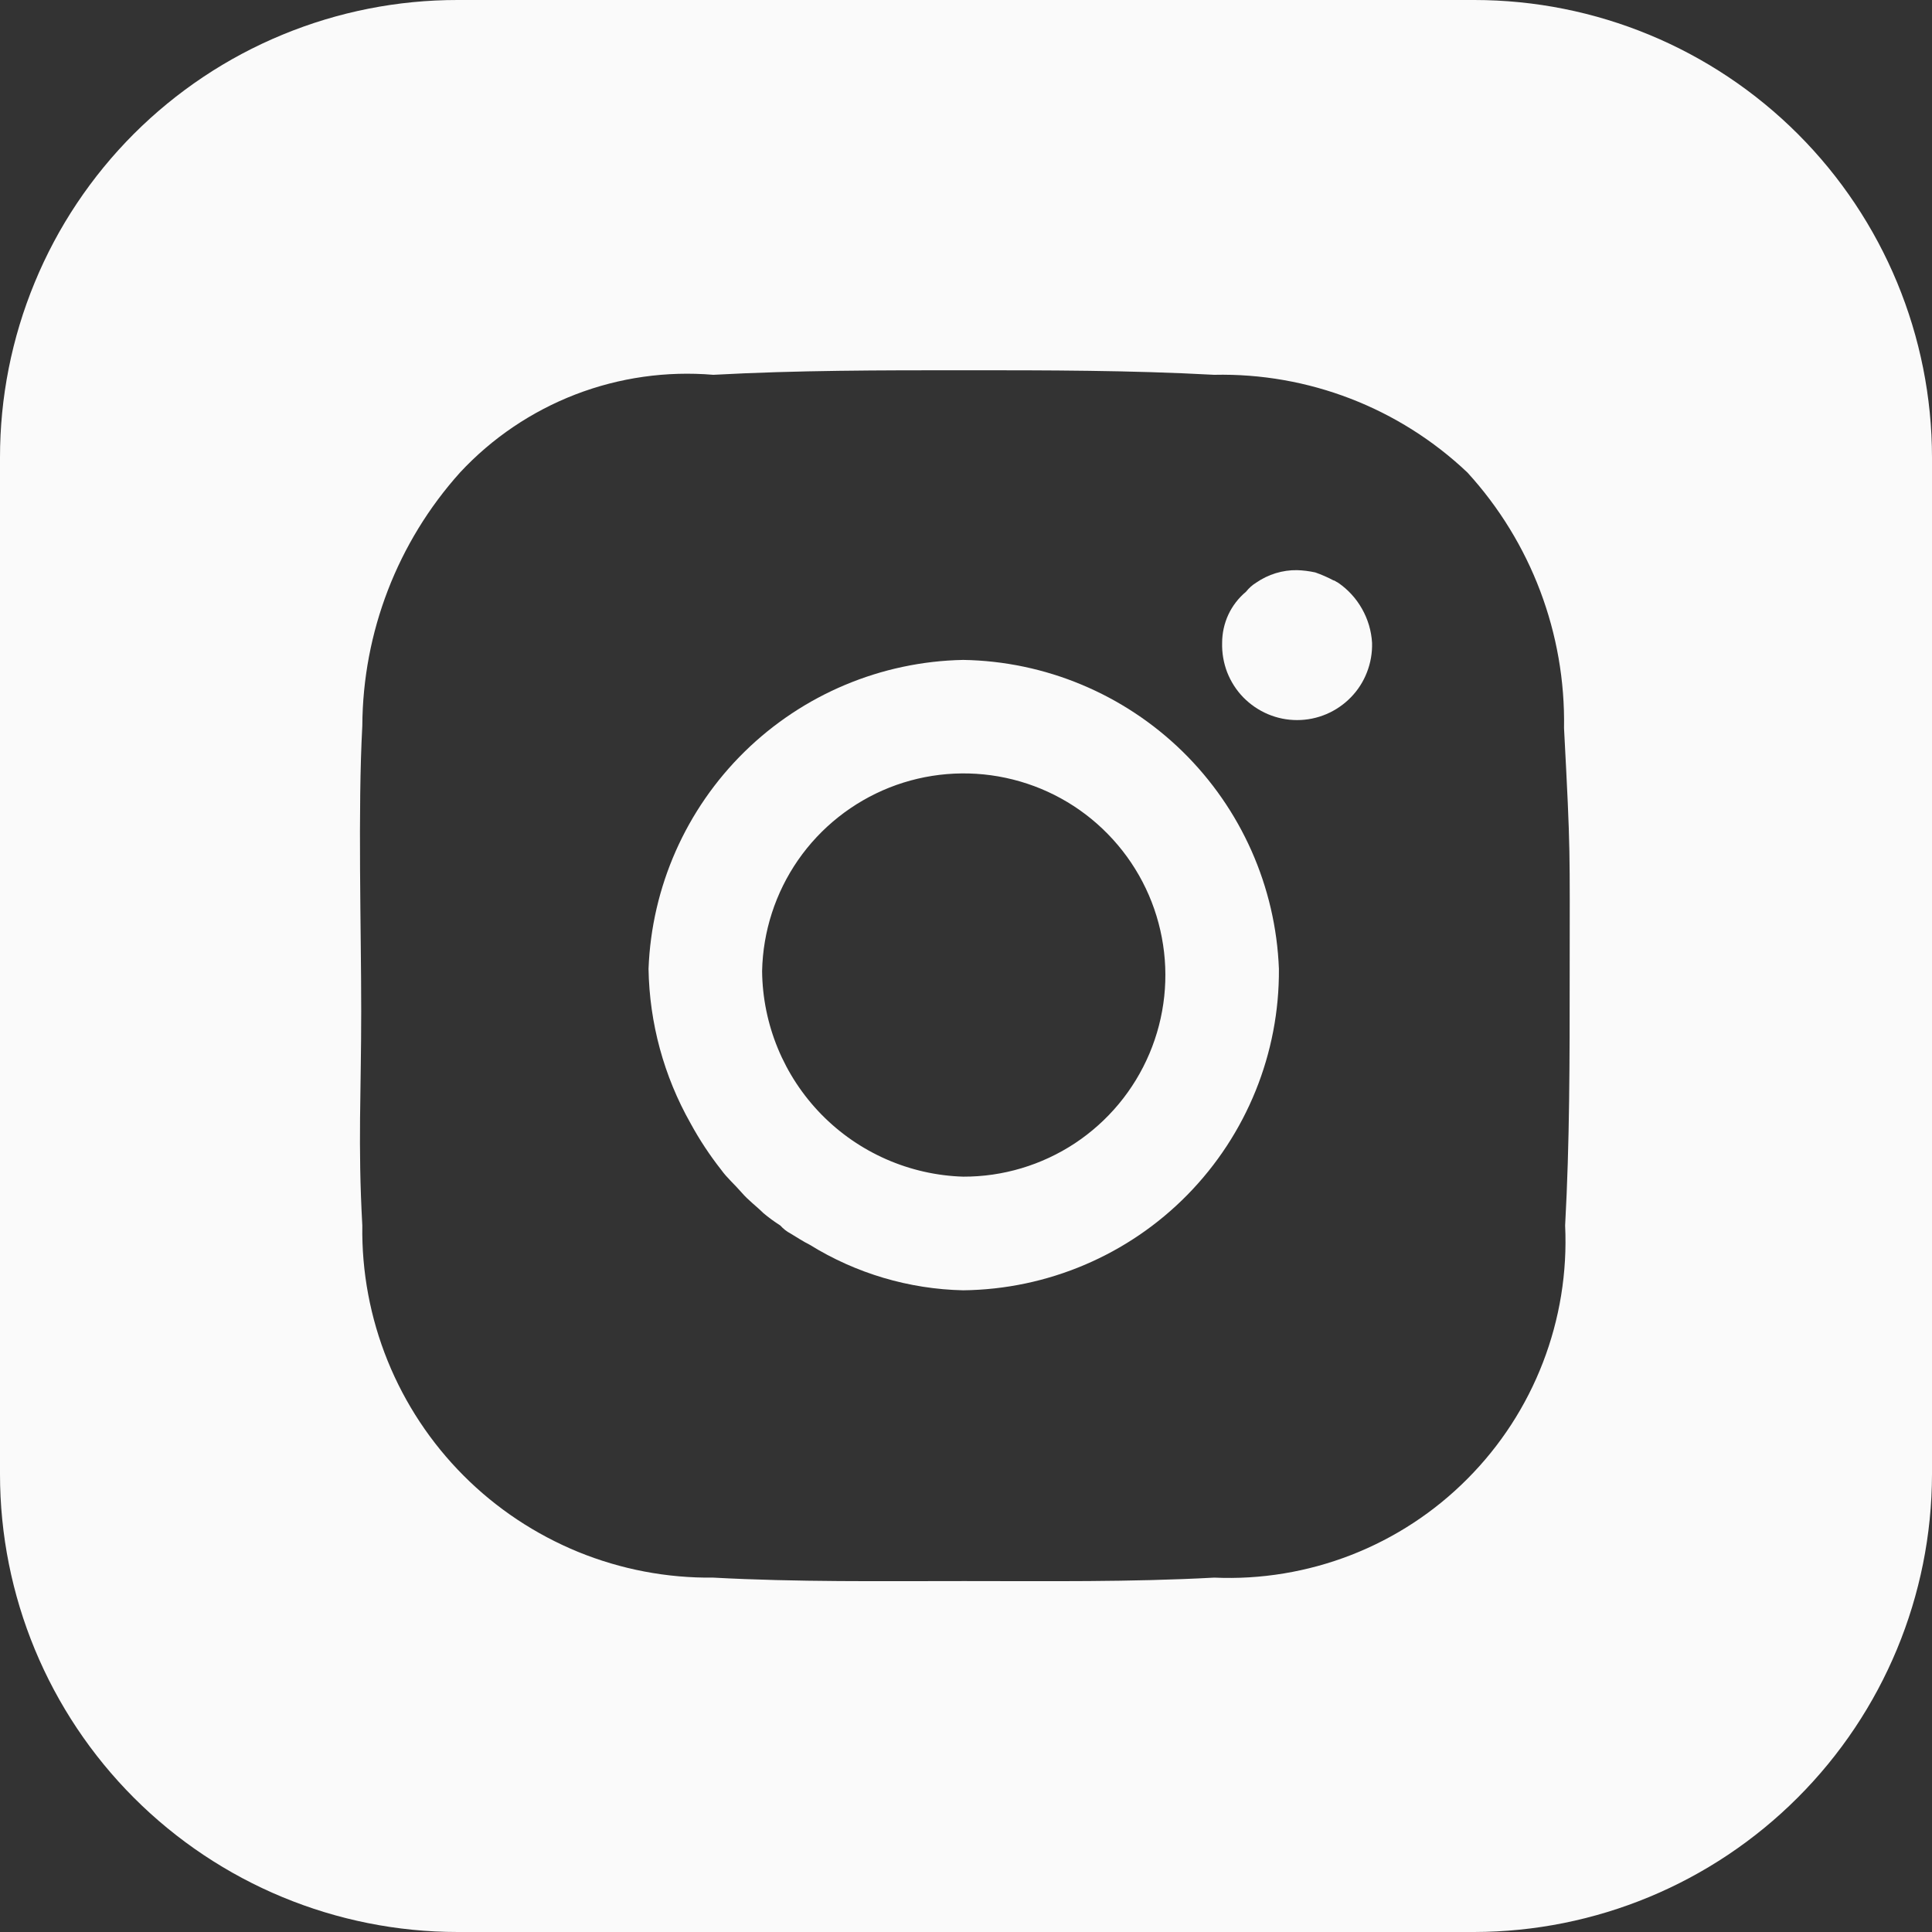
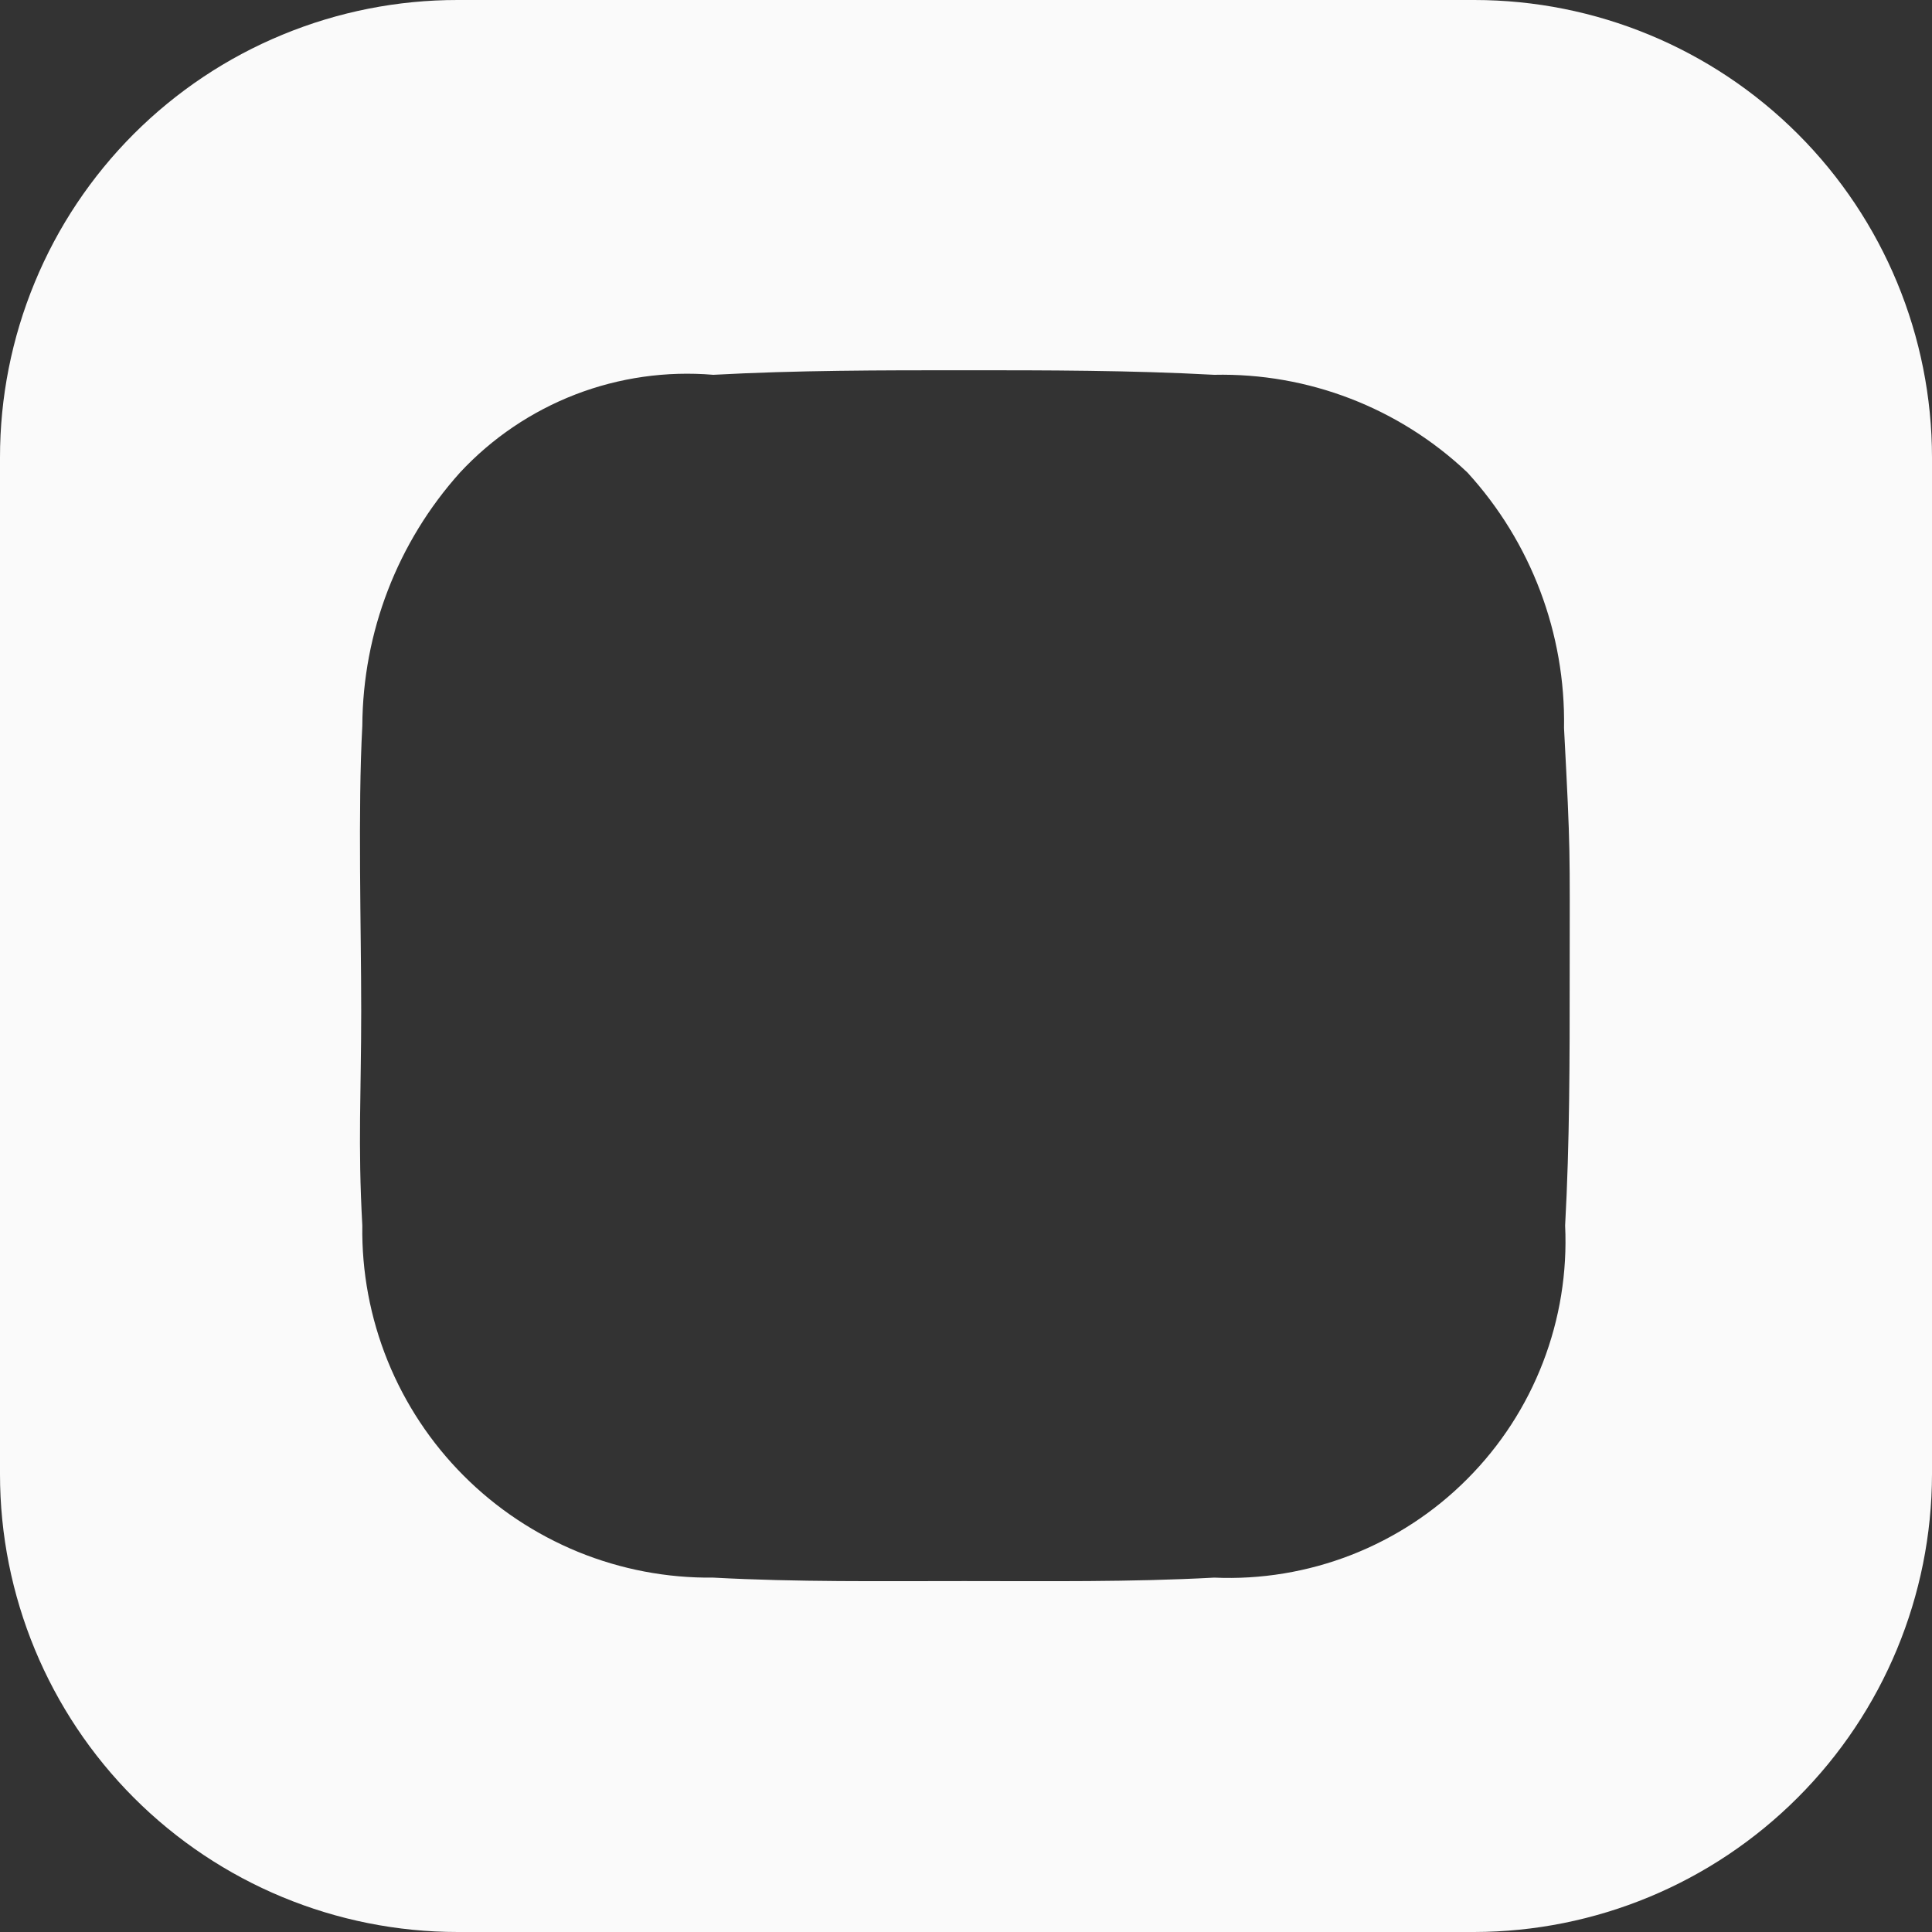
<svg xmlns="http://www.w3.org/2000/svg" width="28" height="28" viewBox="0 0 28 28" fill="none">
  <rect x="0" y="0" width="28" height="28" fill="#333333" stroke="none" />
  <g clip-path="url(#clip0_3396_51857)">
-     <path d="M13.959 9.564C12.771 9.587 11.637 10.064 10.789 10.896C9.941 11.729 9.444 12.854 9.399 14.041C9.412 14.827 9.621 15.596 10.008 16.28C10.137 16.517 10.286 16.743 10.453 16.955C10.535 17.07 10.65 17.169 10.749 17.284C10.848 17.399 10.963 17.481 11.062 17.58C11.14 17.646 11.223 17.706 11.309 17.761C11.351 17.808 11.401 17.848 11.457 17.877C11.539 17.926 11.638 17.992 11.737 18.041C12.405 18.455 13.173 18.683 13.959 18.7C15.183 18.686 16.352 18.189 17.209 17.316C18.067 16.442 18.544 15.265 18.535 14.041C18.489 12.851 17.989 11.724 17.138 10.891C16.287 10.059 15.149 9.583 13.959 9.564ZM13.959 17.053C13.183 17.029 12.446 16.705 11.903 16.15C11.36 15.594 11.053 14.851 11.045 14.074C11.057 13.498 11.238 12.939 11.566 12.465C11.894 11.992 12.355 11.627 12.89 11.414C13.426 11.202 14.012 11.153 14.575 11.273C15.139 11.393 15.654 11.676 16.056 12.088C16.459 12.5 16.731 13.021 16.838 13.587C16.946 14.153 16.883 14.738 16.659 15.268C16.435 15.799 16.059 16.251 15.579 16.569C15.098 16.886 14.535 17.055 13.959 17.053H13.959Z" fill="#FAFAFA" />
-     <path d="M19.391 8.444C19.535 8.542 19.654 8.672 19.739 8.823C19.825 8.975 19.875 9.143 19.885 9.317C19.889 9.462 19.864 9.607 19.811 9.743C19.759 9.878 19.68 10.002 19.578 10.106C19.477 10.21 19.356 10.293 19.222 10.35C19.088 10.407 18.944 10.436 18.798 10.436C18.653 10.436 18.509 10.407 18.375 10.35C18.241 10.293 18.12 10.21 18.018 10.106C17.917 10.002 17.838 9.878 17.785 9.743C17.733 9.607 17.708 9.462 17.712 9.317C17.712 9.176 17.743 9.036 17.802 8.908C17.862 8.78 17.949 8.667 18.058 8.576C18.099 8.524 18.149 8.479 18.206 8.444C18.38 8.324 18.587 8.26 18.798 8.263C18.887 8.266 18.975 8.277 19.062 8.296C19.152 8.328 19.241 8.366 19.325 8.411C19.341 8.411 19.358 8.428 19.391 8.444Z" fill="#FAFAFA" />
    <path d="M21.366 6.22857e-06H6.634C5.762 -0.001 4.899 0.17 4.094 0.503C3.288 0.835 2.557 1.324 1.94 1.94C1.324 2.557 0.835 3.288 0.503 4.094C0.17 4.899 -0.001 5.762 -1.40083e-06 6.634V21.366C0 23.125 0.699 24.813 1.943 26.057C3.187 27.301 4.875 28 6.634 28H21.366C23.125 27.997 24.81 27.297 26.053 26.053C27.297 24.81 27.997 23.125 28 21.366V6.634C28 4.875 27.301 3.187 26.057 1.943C24.813 0.699 23.126 0 21.366 6.22857e-06V6.22857e-06ZM22.749 14.14C22.749 15.358 22.749 16.56 22.683 17.761C22.715 18.439 22.605 19.115 22.361 19.747C22.117 20.38 21.744 20.954 21.265 21.434C20.787 21.915 20.213 22.29 19.582 22.536C18.95 22.782 18.274 22.894 17.597 22.864C16.379 22.93 15.177 22.914 13.975 22.914C12.757 22.914 11.556 22.93 10.338 22.864C9.666 22.872 9 22.745 8.378 22.491C7.757 22.236 7.192 21.861 6.718 21.385C6.244 20.91 5.87 20.344 5.618 19.722C5.366 19.099 5.241 18.433 5.251 17.761C5.185 16.56 5.235 15.868 5.235 14.65C5.235 13.448 5.185 11.737 5.251 10.518C5.258 9.163 5.761 7.857 6.667 6.848C7.131 6.349 7.703 5.963 8.339 5.717C8.975 5.472 9.658 5.375 10.338 5.432C11.556 5.366 12.757 5.366 13.975 5.366C15.177 5.366 16.379 5.366 17.597 5.432C18.959 5.402 20.278 5.911 21.267 6.848C22.19 7.858 22.691 9.184 22.667 10.552C22.765 12.412 22.749 12.247 22.749 14.14V14.14Z" fill="#FAFAFA" />
  </g>
  <defs>
    <clipPath id="clip0_3396_51857">
      <rect width="28" height="28" fill="white" />
    </clipPath>
  </defs>
</svg>